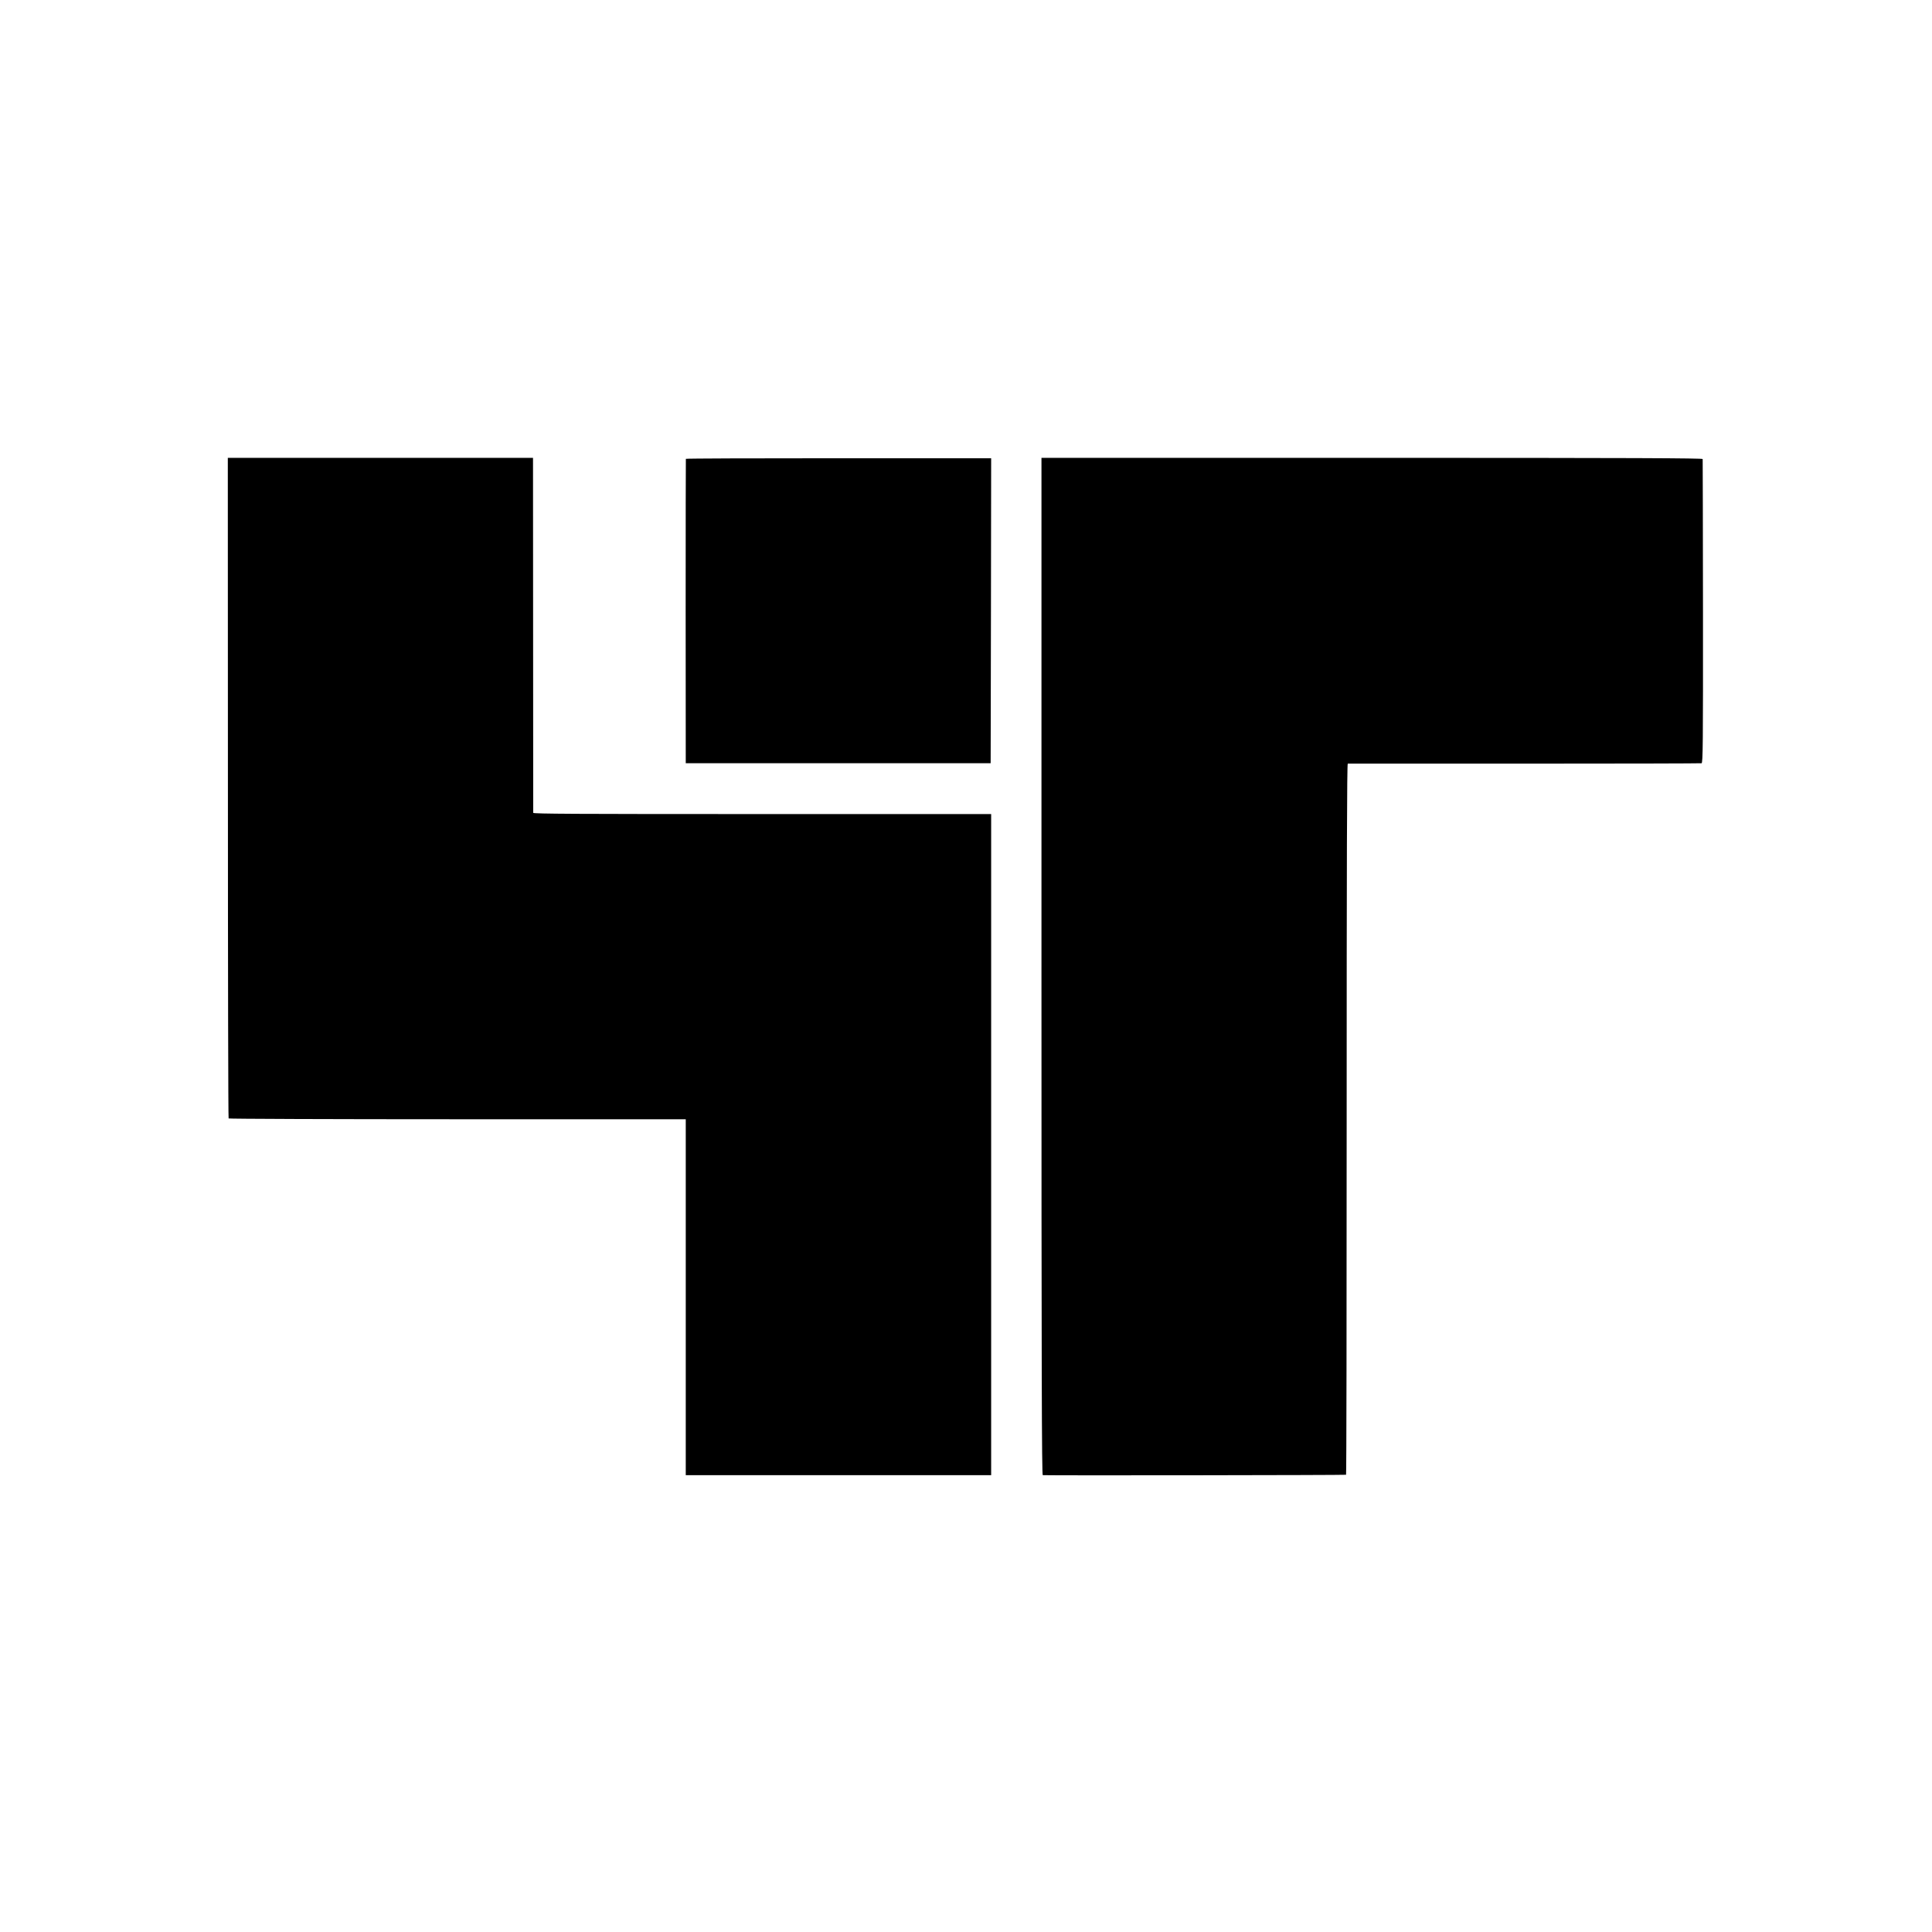
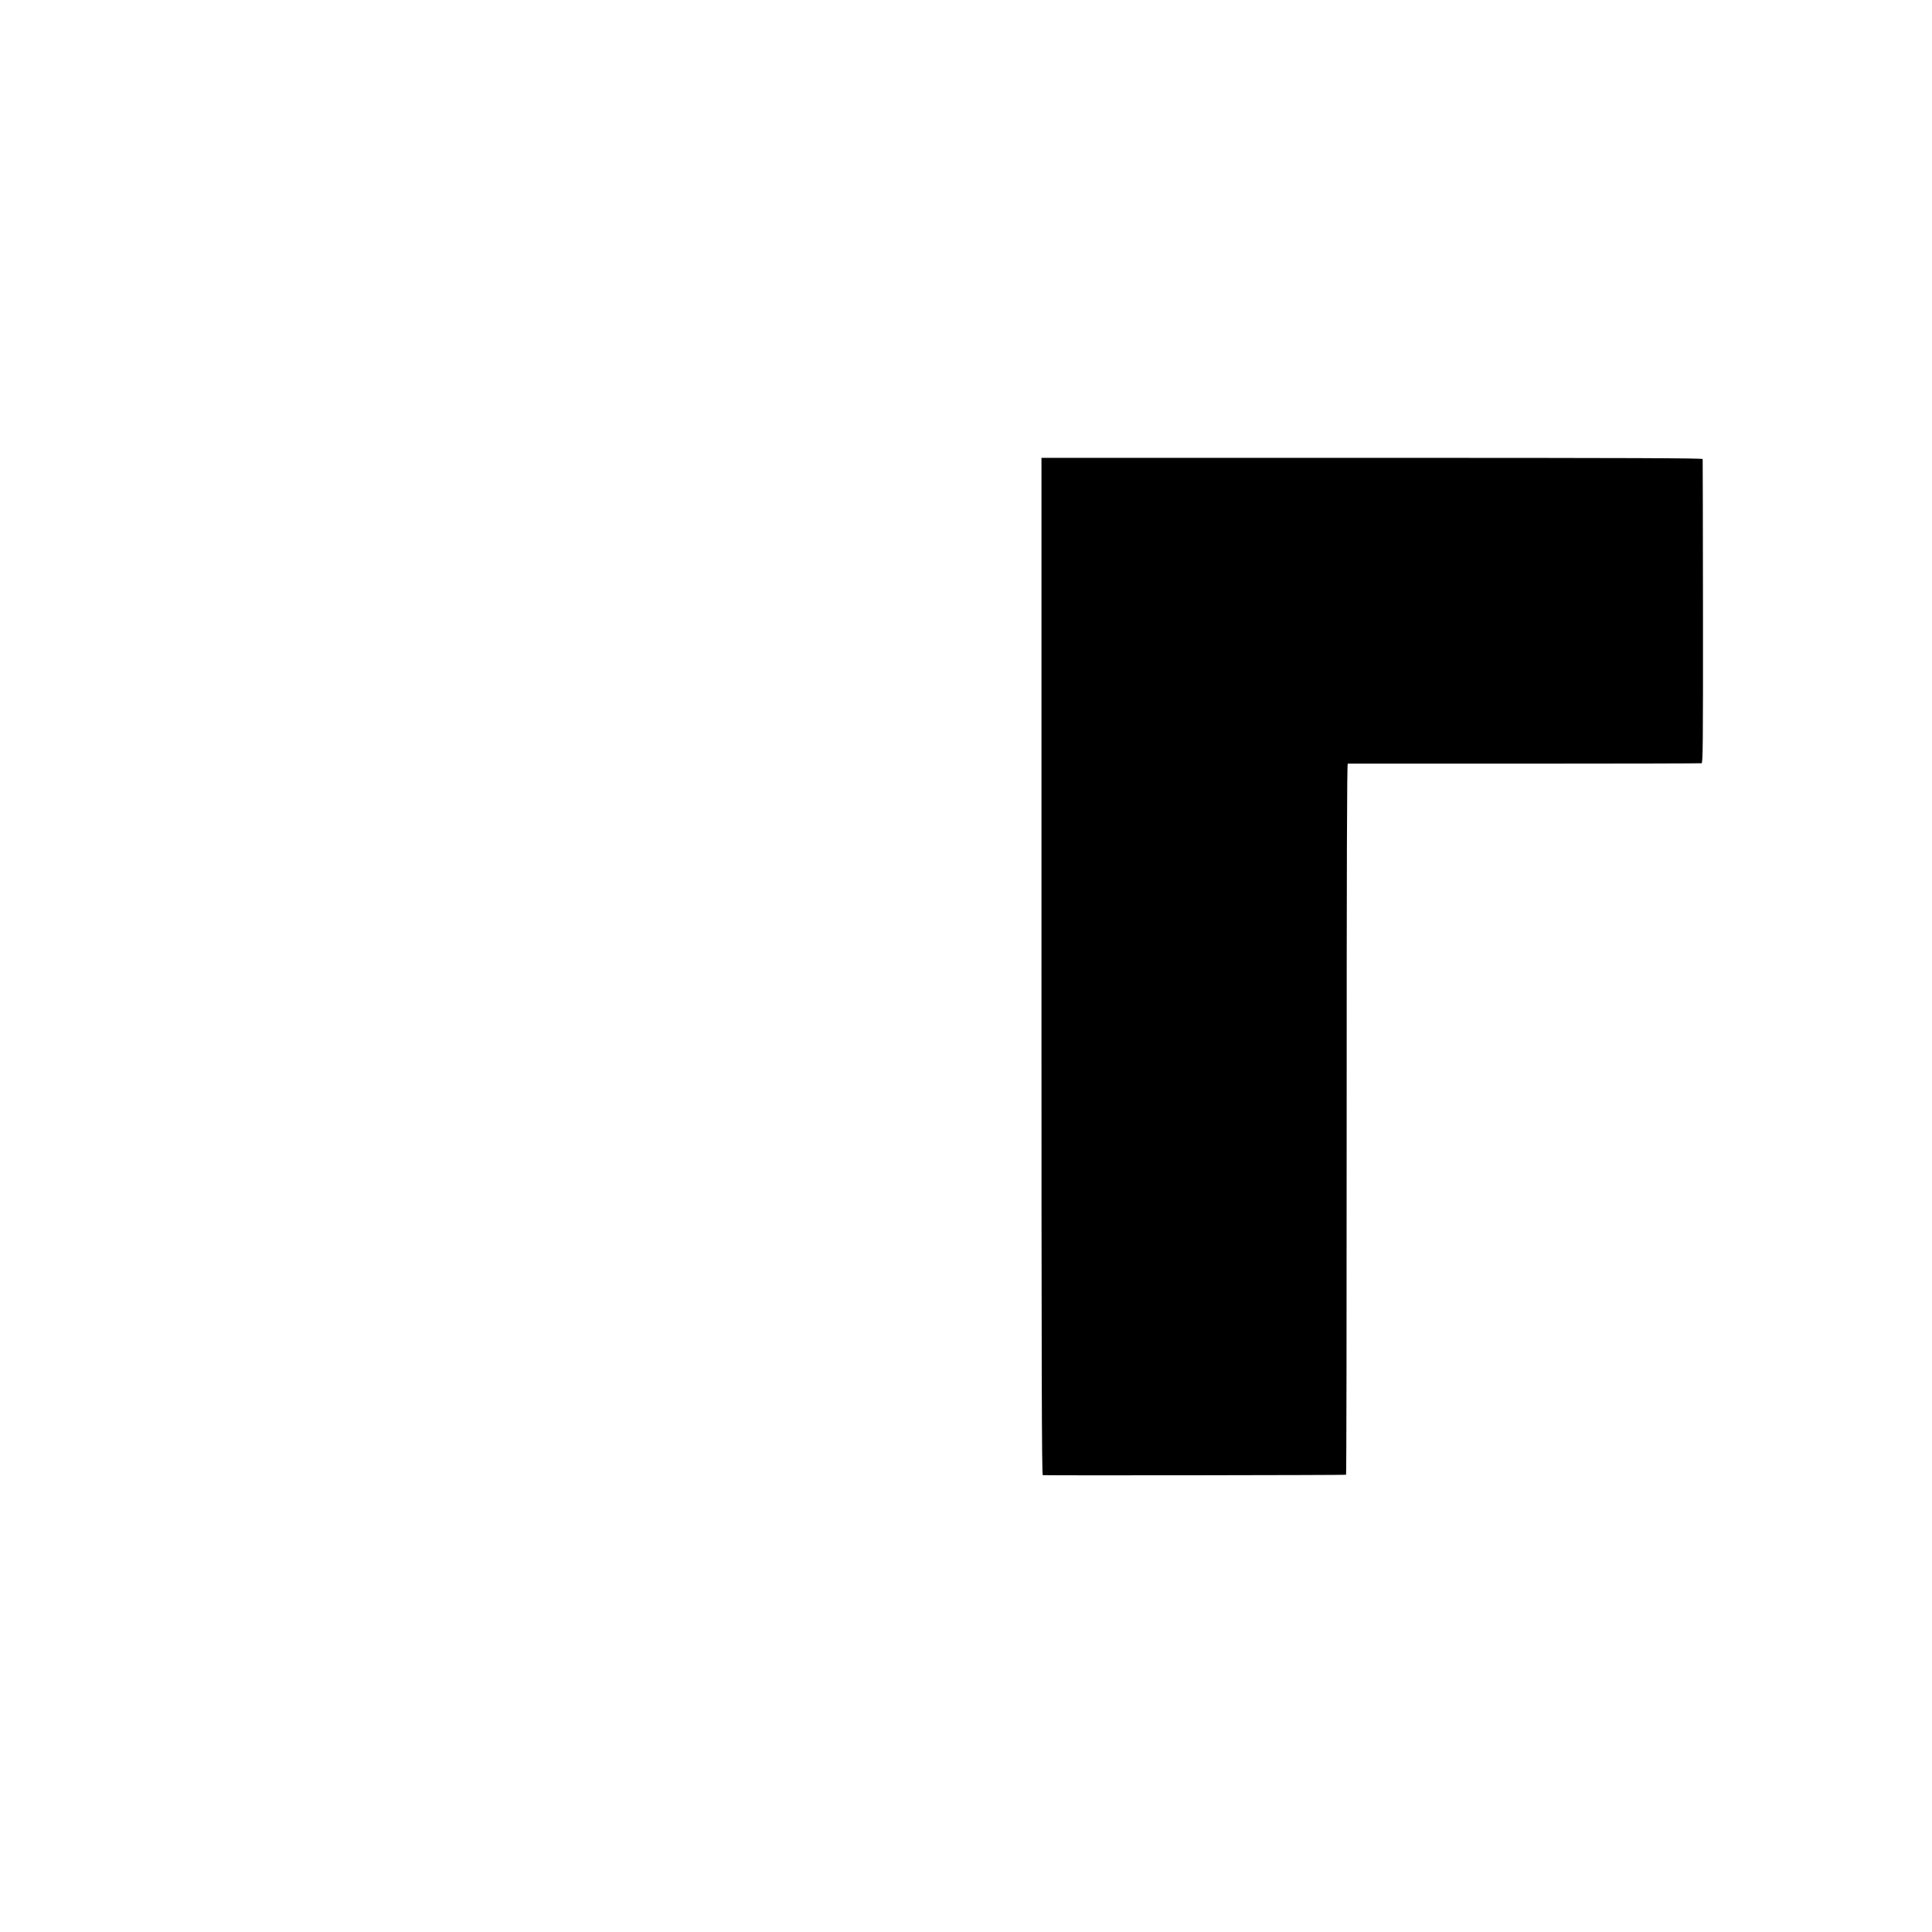
<svg xmlns="http://www.w3.org/2000/svg" version="1.0" width="1920pt" height="1920pt" viewBox="0 0 1920 1920" preserveAspectRatio="xMidYMid meet">
  <g transform="translate(0,1920) scale(0.1,-0.1)" fill="#000000" stroke="none">
-     <path d="M2265 11371 c0 -1804 3 -3283 7 -3286 4 -4 1028 -8 2275 -8 l2268 0 0 -1769 0 -1768 1517 0 1518 0 0 3285 0 3285 -117 0 c-65 0 -1089 0 -2275 0 -1727 0 -2158 2 -2159 12 0 7 -1 804 -1 1771 l-1 1757 -1516 0 -1517 0 1 -3279z" />
-     <path d="M6816 14640 c-1 -3 -2 -684 -2 -1515 l1 -1510 1515 0 1515 0 3 1516 2 1515 -1516 0 c-833 0 -1516 -2 -1518 -6z" />
    <path d="M10350 9595 c0 -4037 3 -5055 13 -5055 102 -4 3011 0 3014 4 4 3 6 1594 6 3536 0 2563 3 3530 11 3531 6 0 796 0 1756 0 960 0 1752 2 1760 4 13 4 15 180 14 1507 -1 827 -2 1509 -3 1516 -1 9 -665 12 -3286 12 l-3285 0 0 -5055z" />
  </g>
</svg>